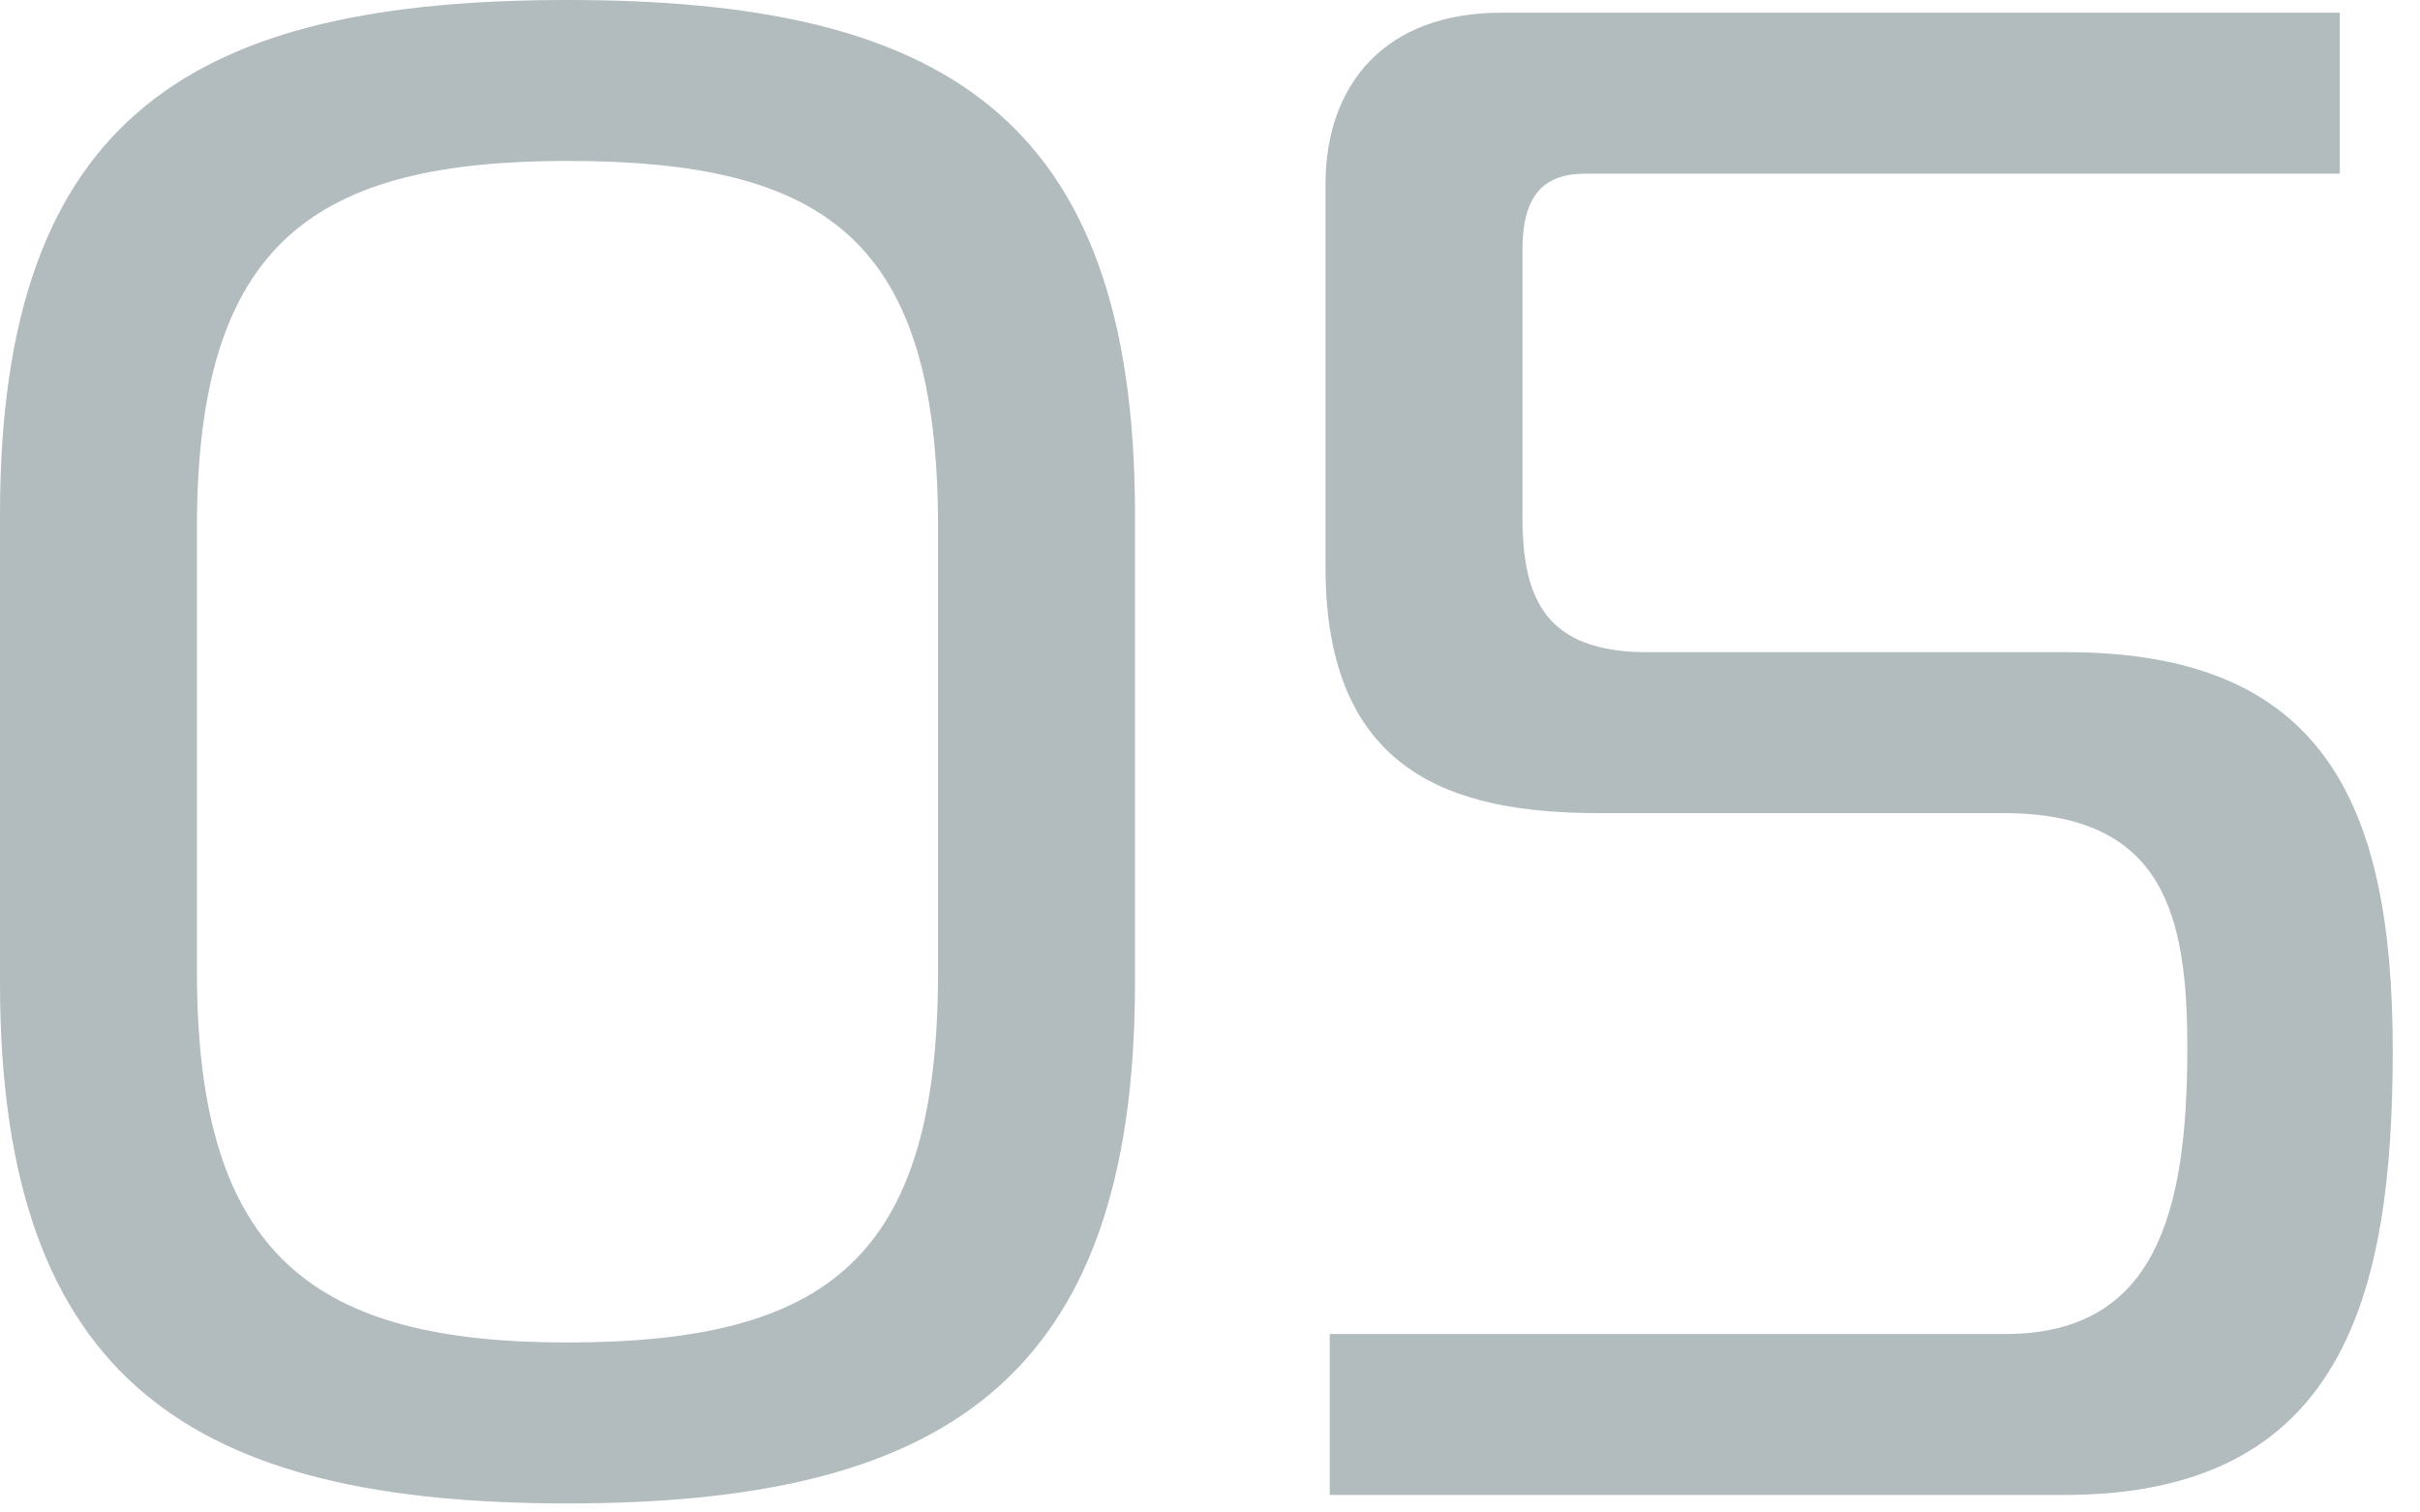
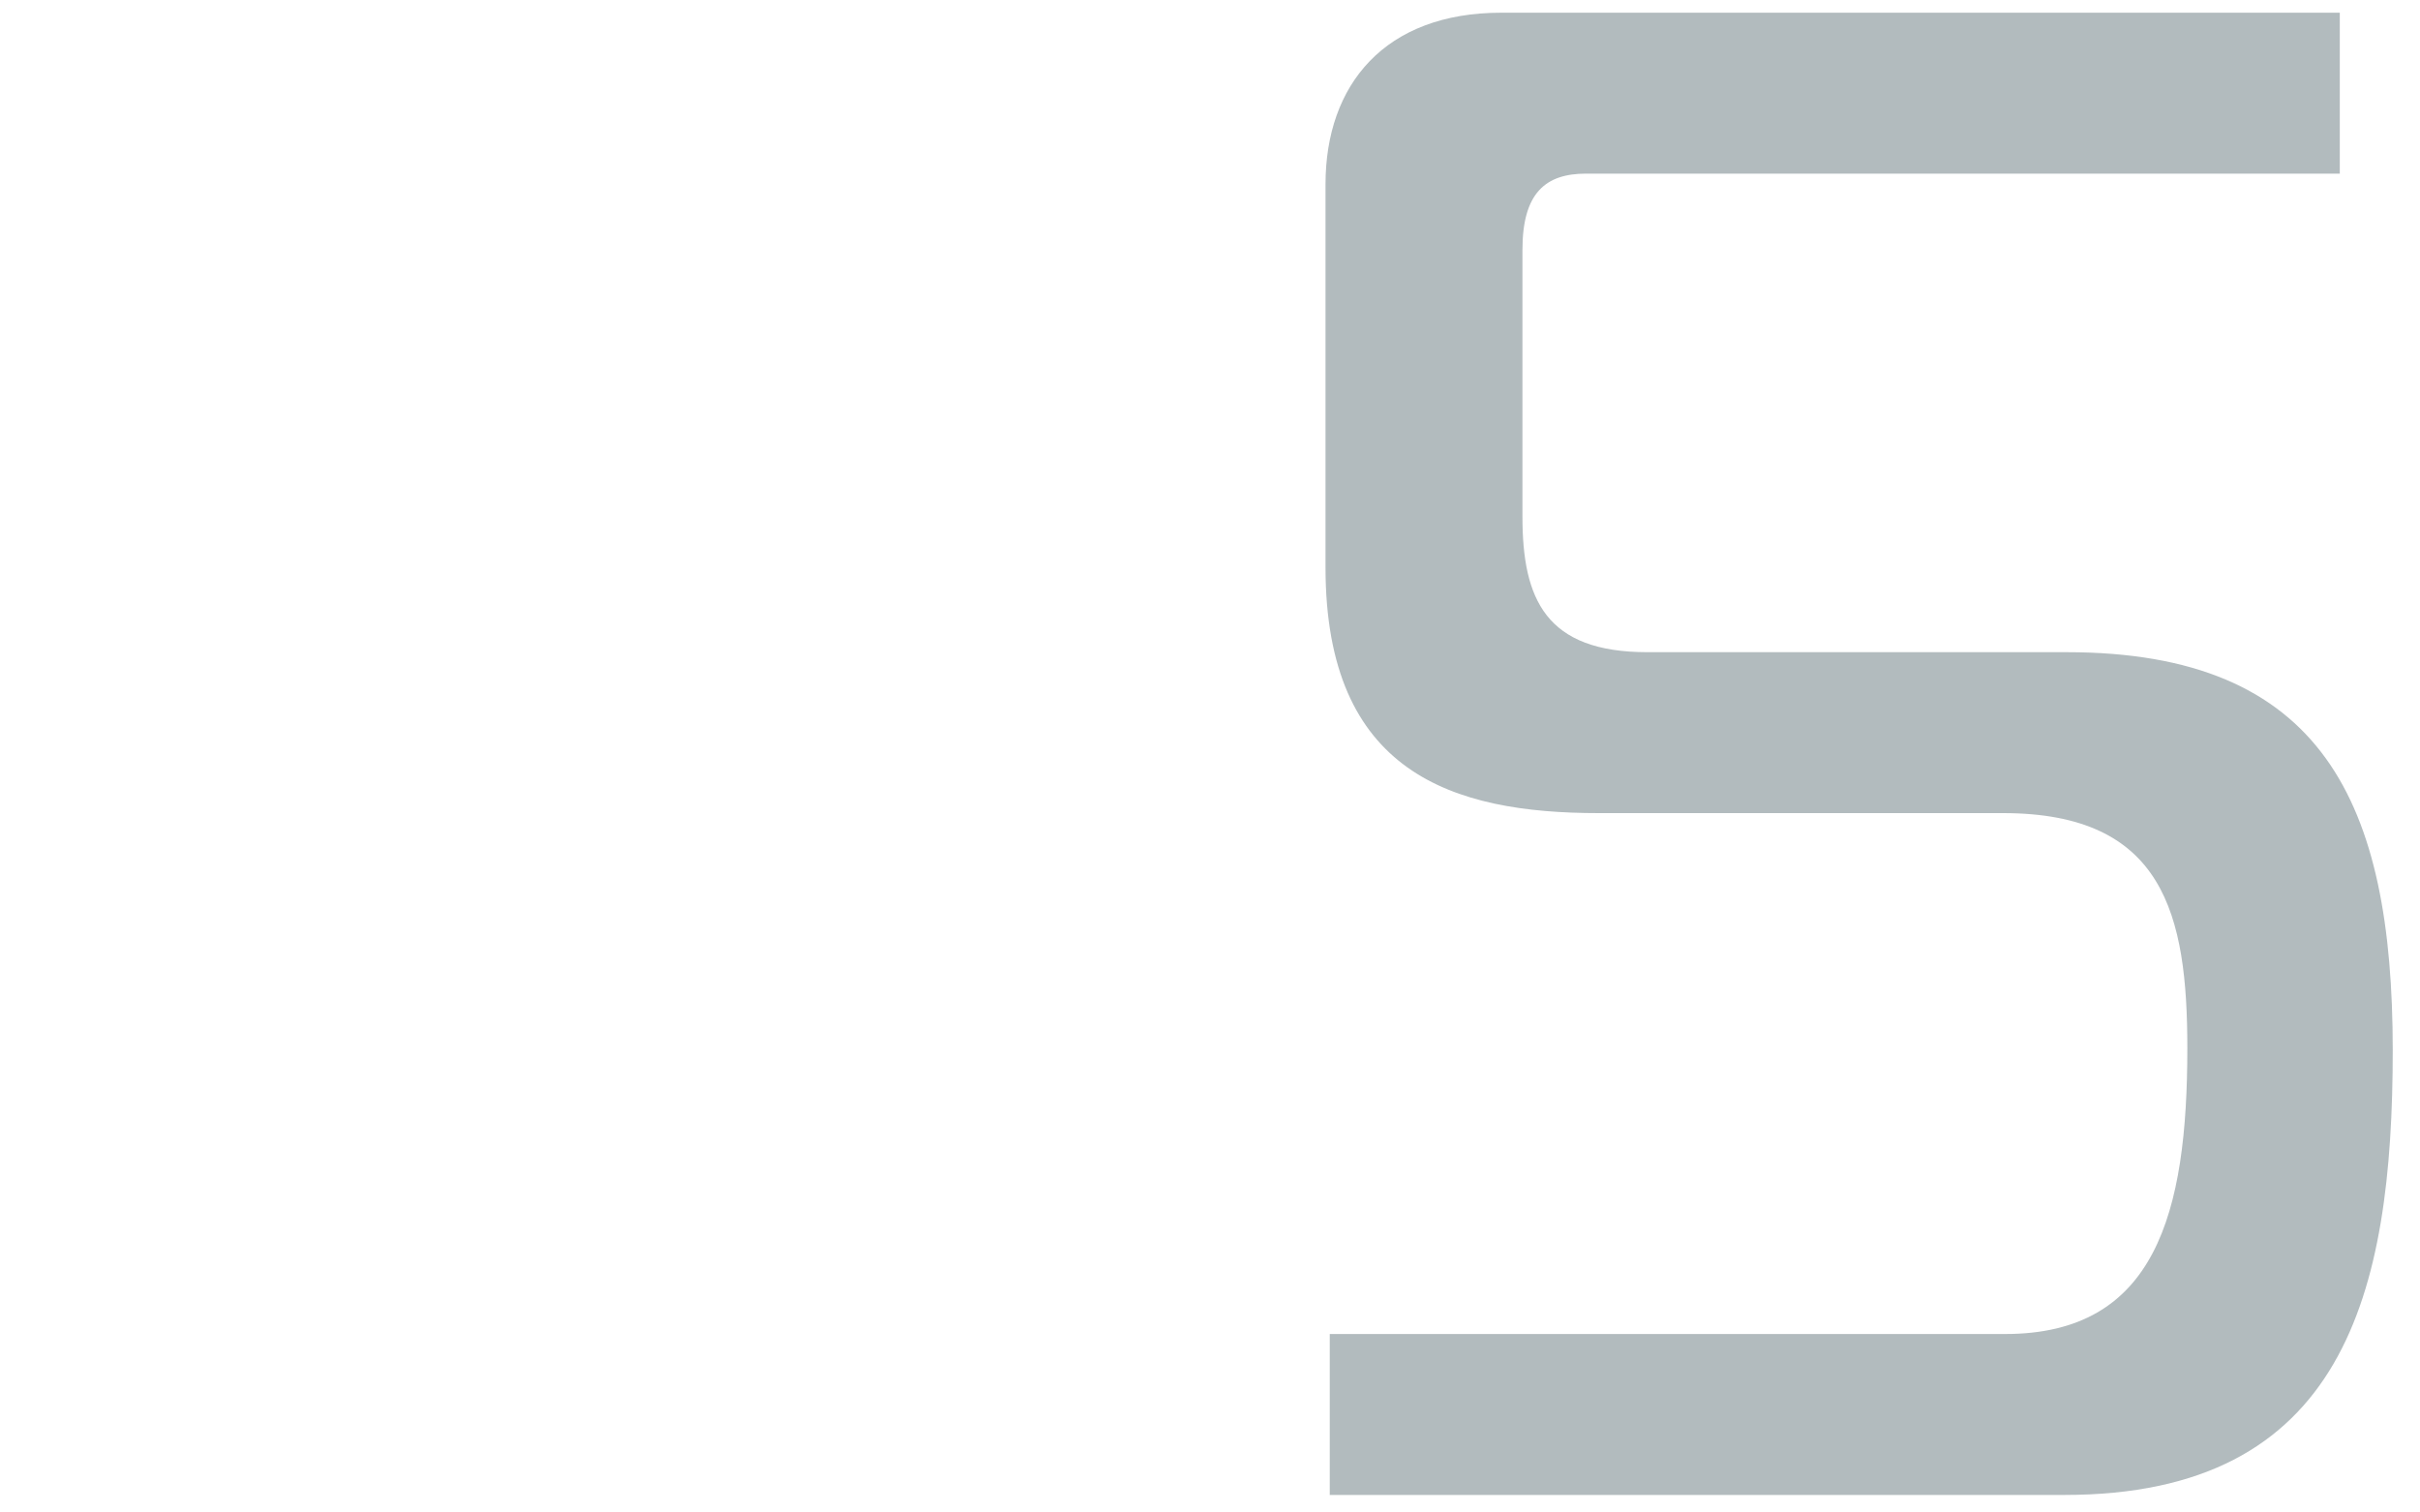
<svg xmlns="http://www.w3.org/2000/svg" width="64" height="40" viewBox="0 0 64 40" fill="none">
-   <path d="M0 25.984V13.608C0 2.968 5.208 0 15.008 0C24.808 0 30.016 2.968 30.016 13.608V25.984C30.016 36.624 24.808 39.76 15.008 39.76C5.208 39.76 0 36.624 0 25.984ZM5.208 13.944V25.704C5.208 33.264 8.344 35.504 15.008 35.504C21.896 35.504 24.808 33.264 24.808 25.704V13.944C24.808 6.384 21.896 4.256 15.008 4.256C8.344 4.256 5.208 6.384 5.208 13.944Z" fill="#021F29" fill-opacity="0.302" />
  <path d="M35.167 39.536V35.28H53.031C57.007 35.28 57.847 32.088 57.847 27.72C57.847 24.192 57.231 21.504 52.975 21.504H42.279C38.415 21.504 35.055 20.44 35.055 15.008V4.872C35.055 2.24 36.623 0.336 39.703 0.336H61.879V4.592H41.943C40.879 4.592 40.263 5.096 40.263 6.608V13.664C40.263 15.848 40.879 17.248 43.567 17.248H54.655C61.431 17.248 63.279 21.224 63.279 27.776C63.279 34.216 61.991 39.536 54.599 39.536H35.167Z" fill="#021F29" fill-opacity="0.302" />
</svg>